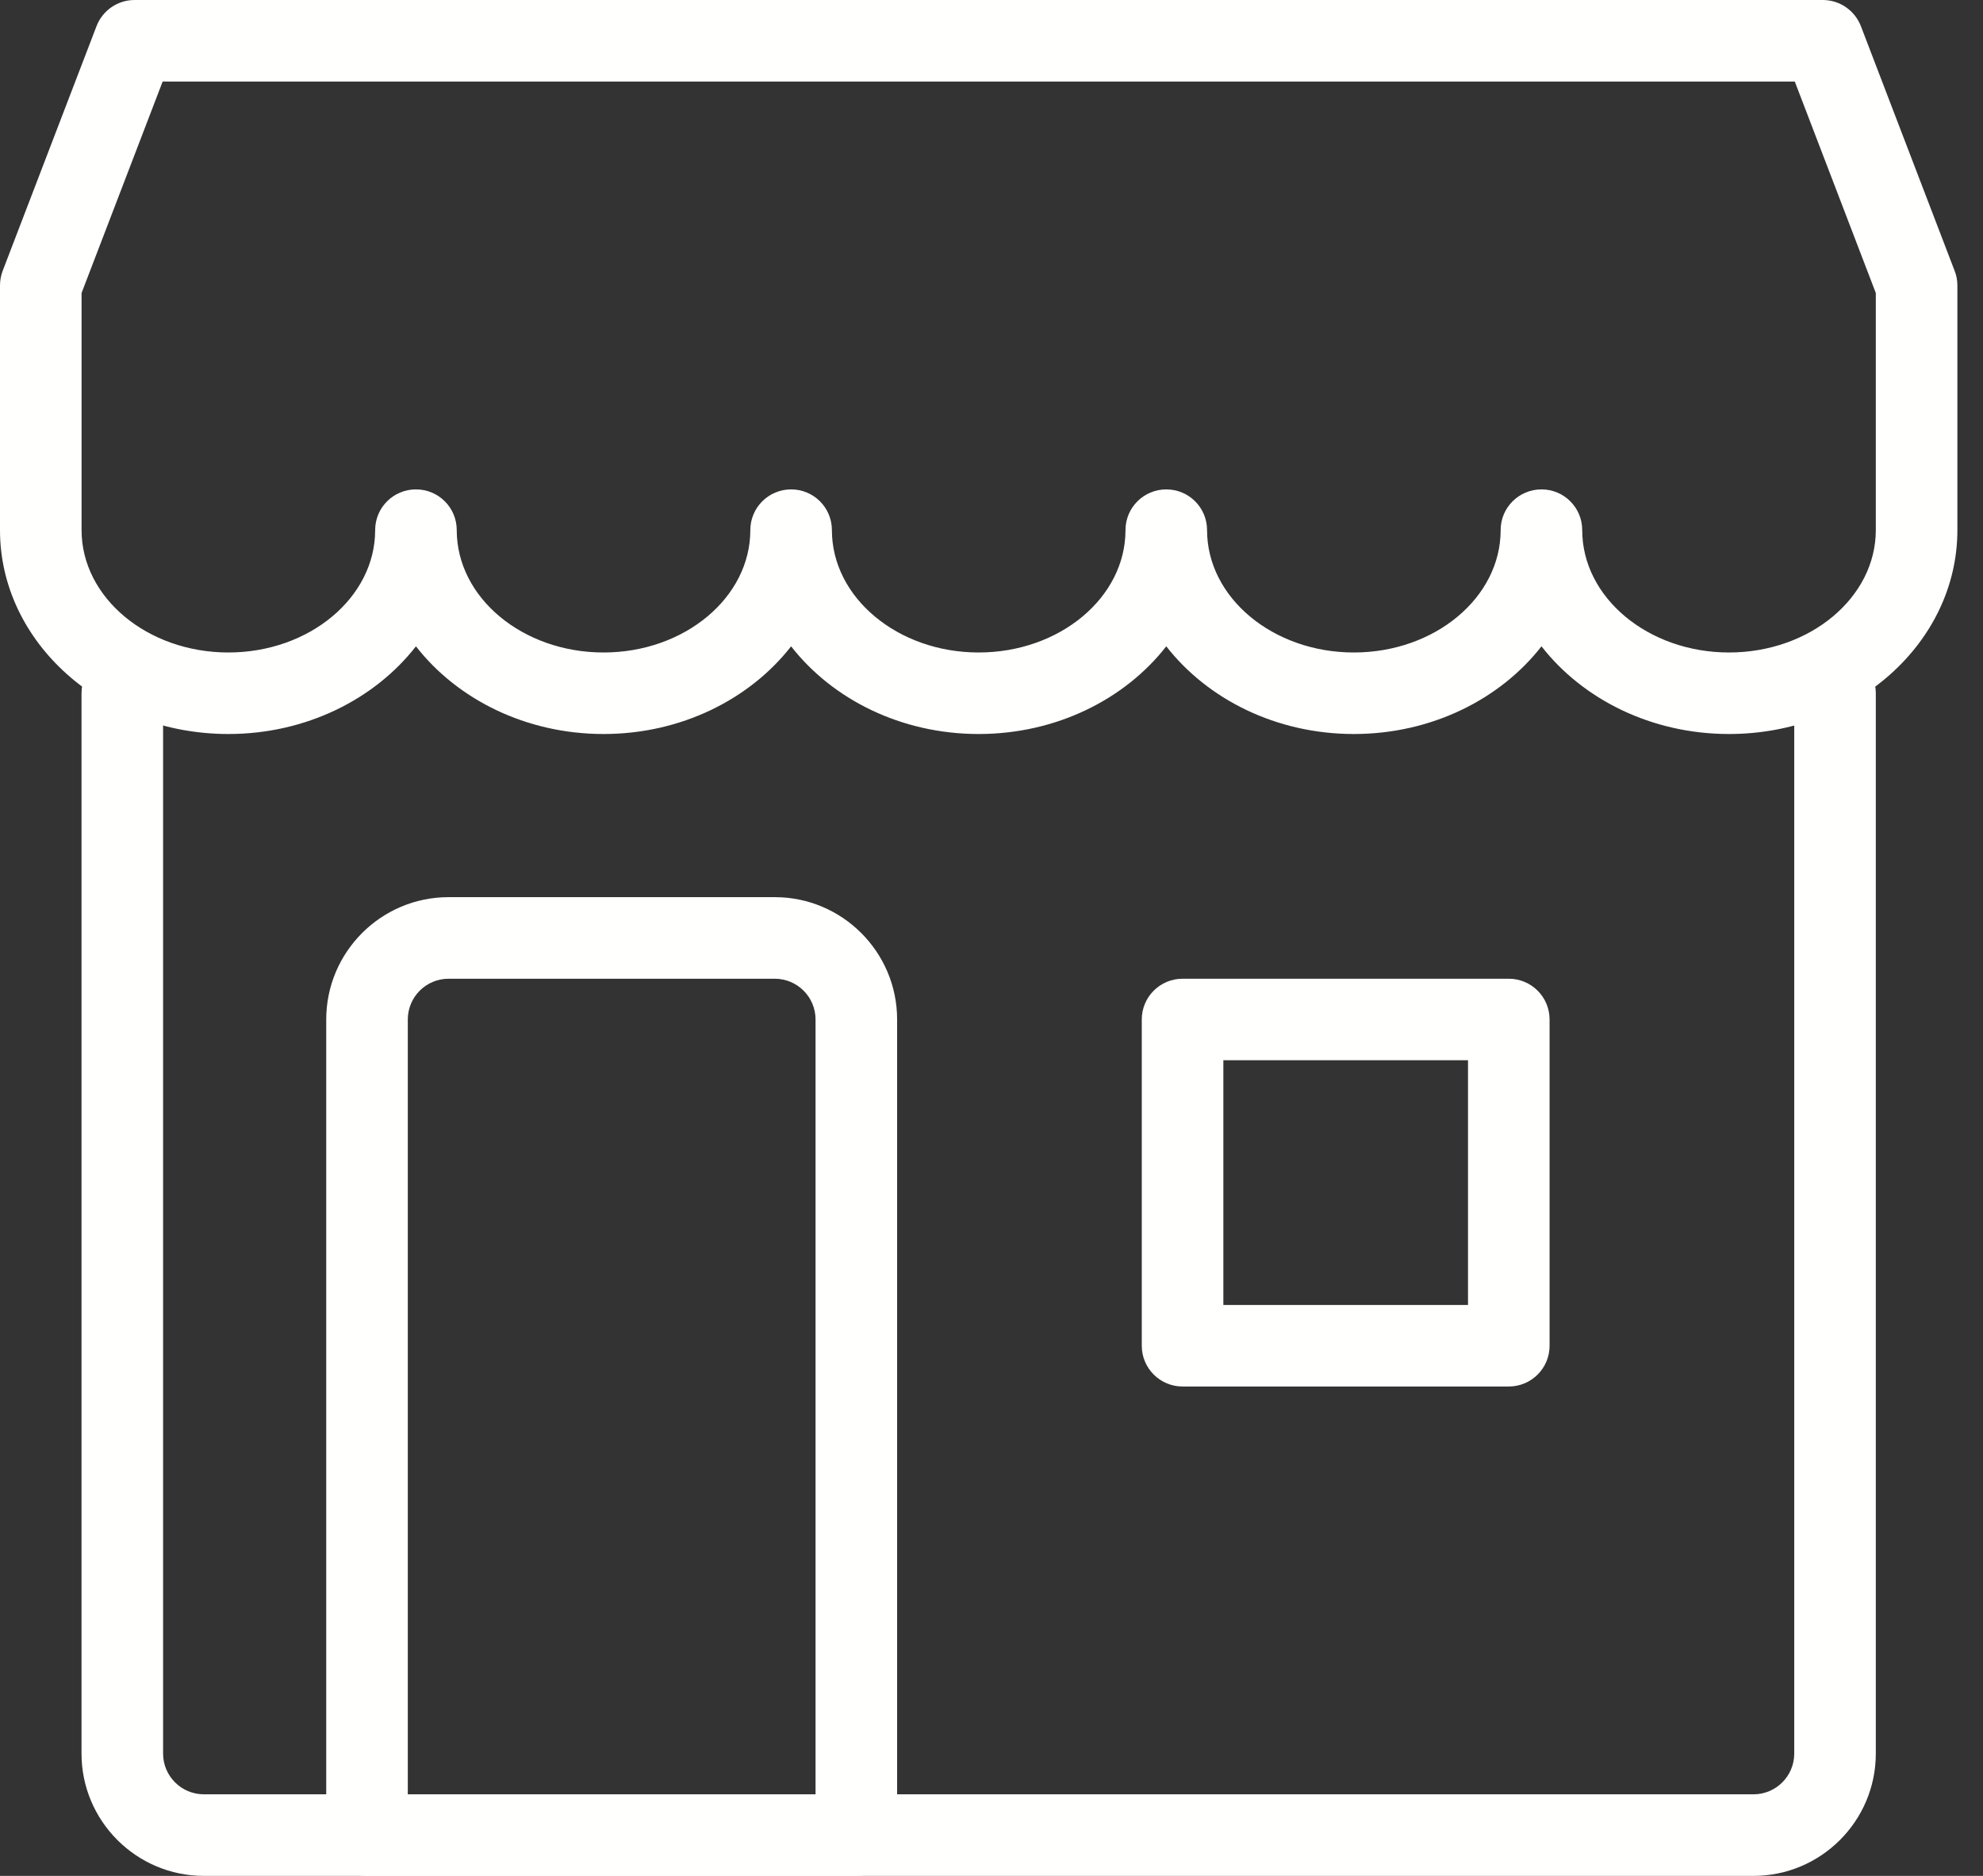
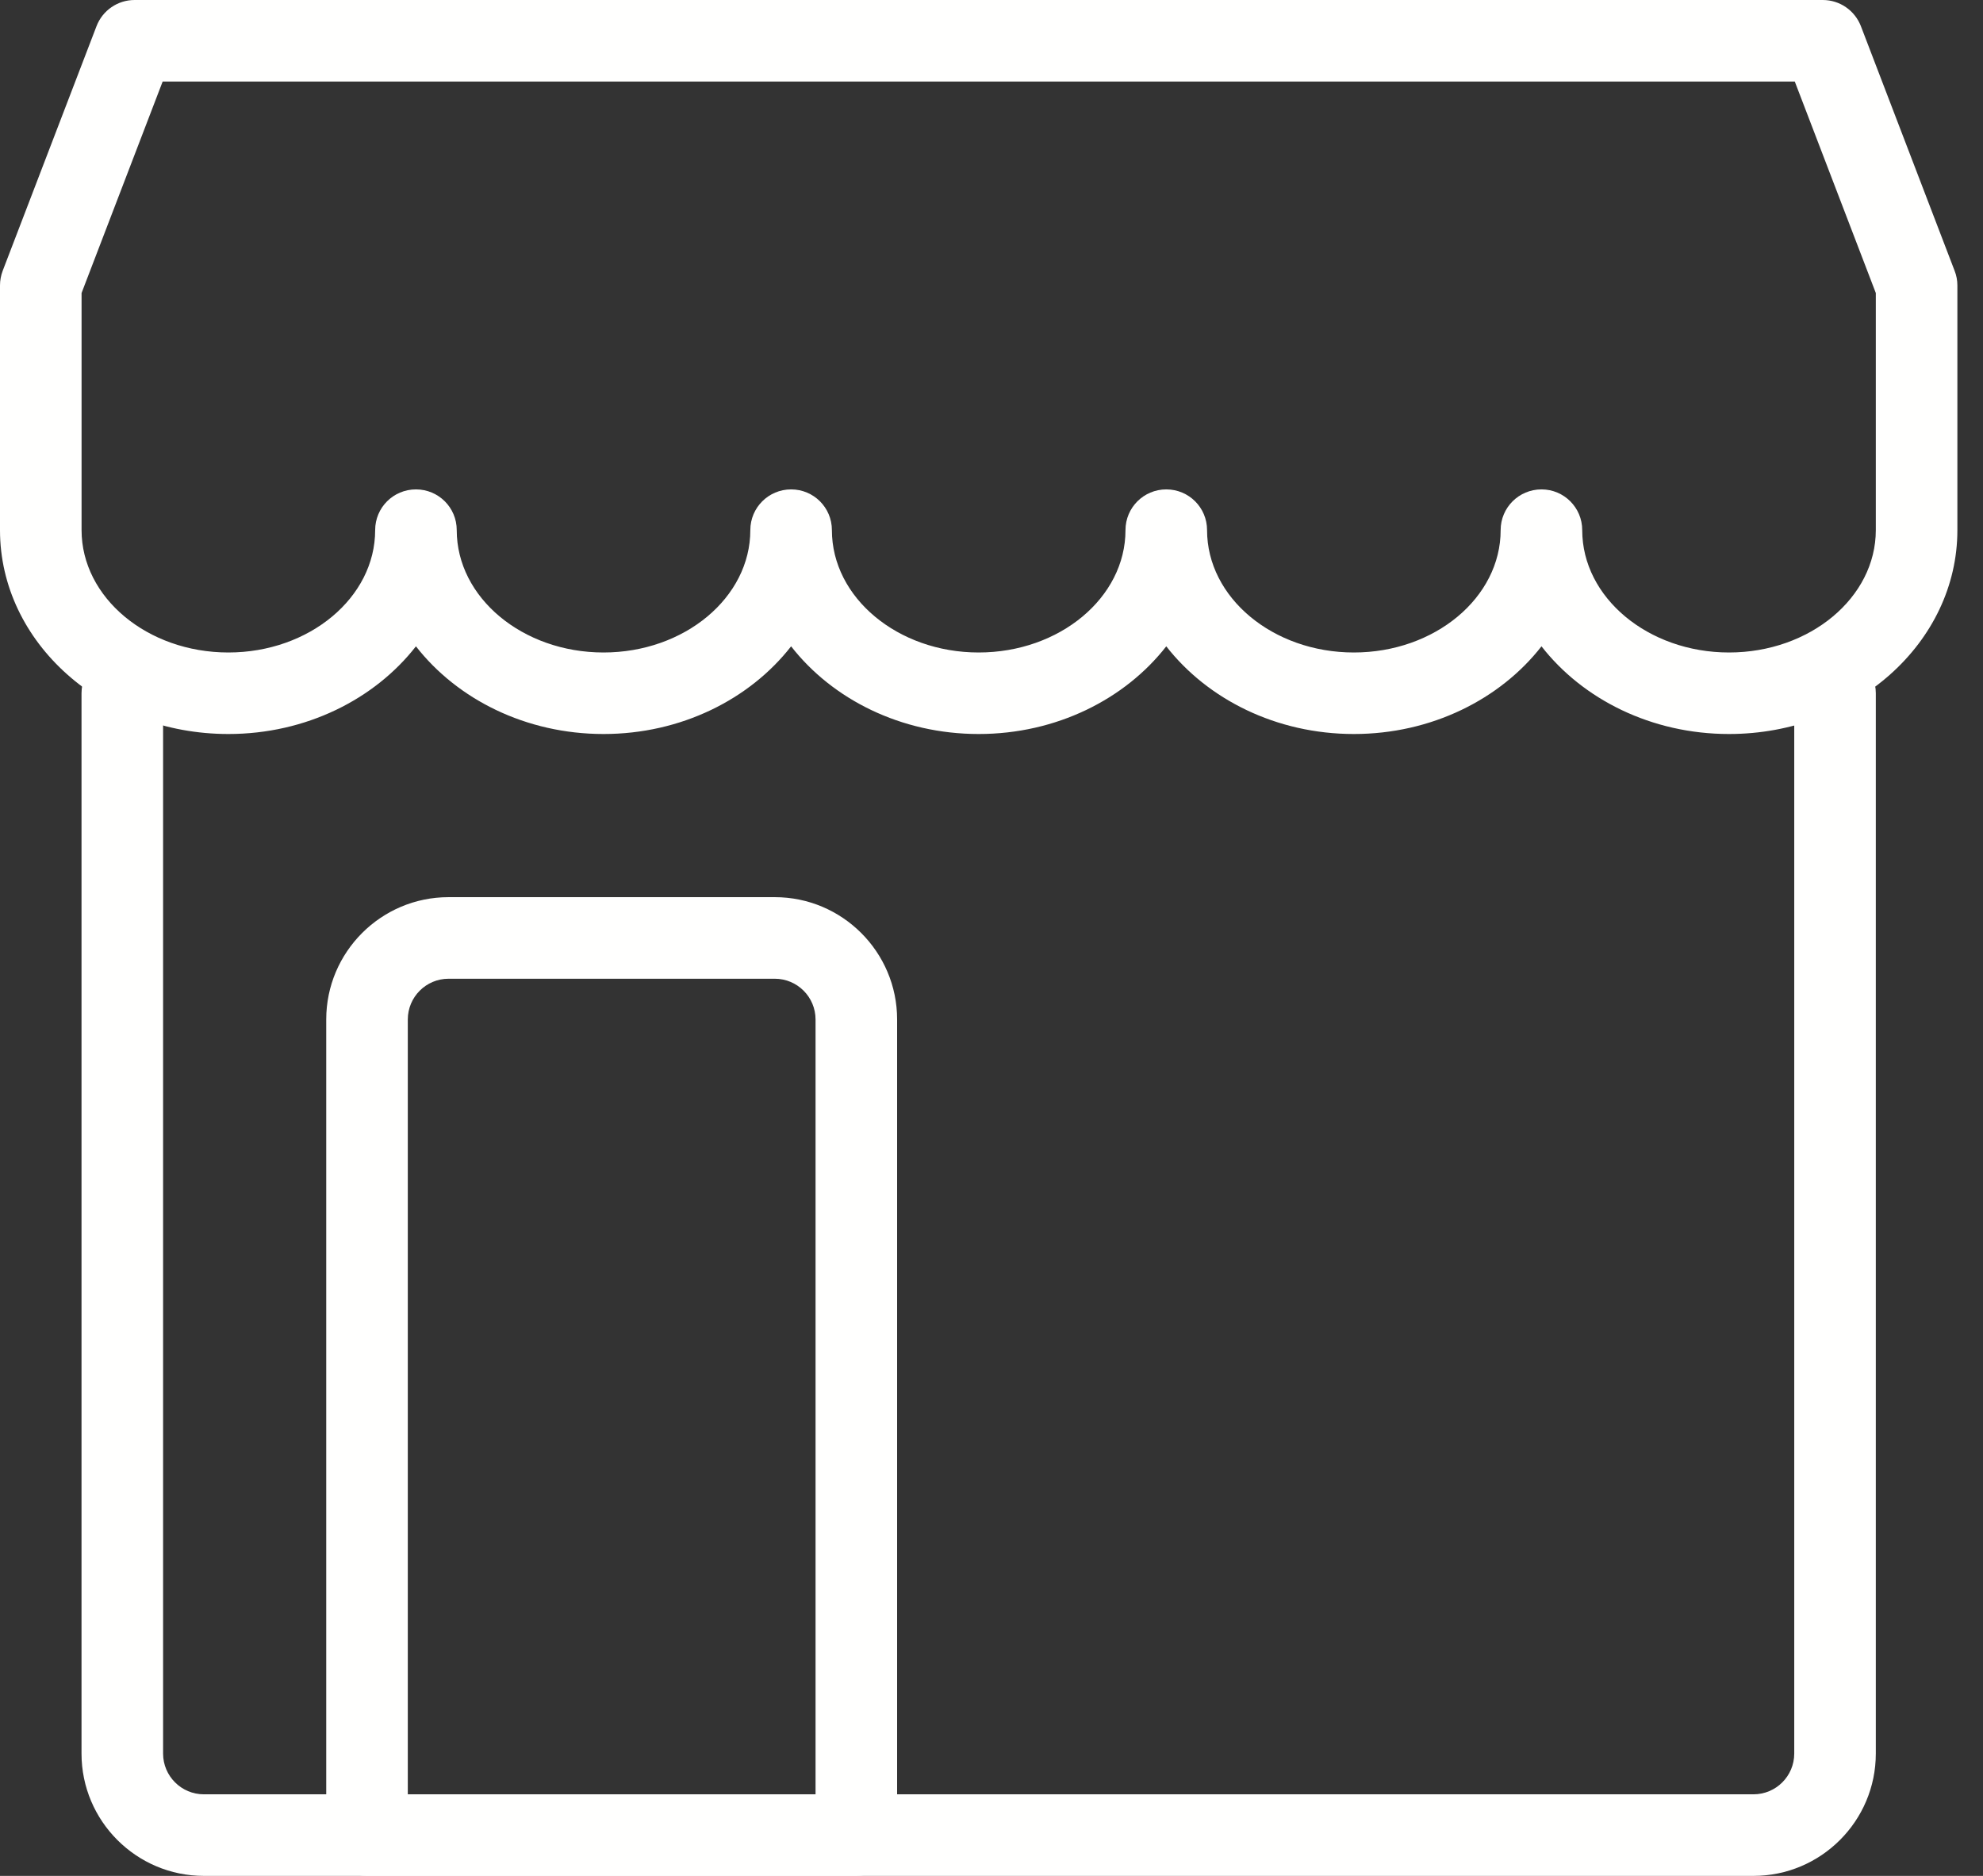
<svg xmlns="http://www.w3.org/2000/svg" width="37" height="35" viewBox="0 0 37 35" fill="none">
  <rect x="0" y="0" width="37" height="35" fill="#333333" stroke="none" />
  <path fill-rule="evenodd" clip-rule="evenodd" d="M32.717 35H3.804C2.545 35 1.521 33.976 1.521 32.718V12.934C1.521 12.514 1.862 12.174 2.283 12.174C2.703 12.174 3.043 12.514 3.043 12.934V32.718C3.043 33.137 3.384 33.478 3.804 33.478H32.717C33.138 33.478 33.478 33.137 33.478 32.718V12.934C33.478 12.514 33.818 12.174 34.239 12.174C34.659 12.174 35 12.514 35 12.934V32.718C35 33.976 33.976 35 32.717 35Z" fill="#FFFFFE" />
  <path fill-rule="evenodd" clip-rule="evenodd" d="M29.522 9.891C29.522 11.149 30.752 12.174 32.261 12.174C33.771 12.174 35 11.149 35 9.891V5.467L33.488 1.521H3.035L1.522 5.467V9.891C1.522 11.149 2.751 12.174 4.261 12.174C5.771 12.174 7 11.149 7 9.891C7 9.47 7.34 9.131 7.761 9.131C8.182 9.131 8.522 9.47 8.522 9.891C8.522 11.149 9.751 12.174 11.261 12.174C12.771 12.174 14 11.149 14 9.891C14 9.47 14.341 9.131 14.761 9.131C15.182 9.131 15.522 9.47 15.522 9.891C15.522 11.149 16.751 12.174 18.26 12.174C19.772 12.174 21 11.149 21 9.891C21 9.47 21.341 9.131 21.761 9.131C22.182 9.131 22.522 9.47 22.522 9.891C22.522 11.149 23.751 12.174 25.261 12.174C26.772 12.174 28 11.149 28 9.891C28 9.47 28.341 9.131 28.762 9.131C29.182 9.131 29.522 9.47 29.522 9.891ZM32.261 13.695C30.813 13.695 29.532 13.047 28.762 12.059C27.991 13.047 26.709 13.695 25.261 13.695C23.813 13.695 22.532 13.047 21.761 12.059C20.99 13.047 19.709 13.695 18.26 13.695C16.812 13.695 15.531 13.047 14.761 12.059C13.99 13.047 12.709 13.695 11.261 13.695C9.813 13.695 8.531 13.047 7.761 12.059C6.99 13.047 5.709 13.695 4.261 13.695C1.912 13.695 0 11.988 0 9.891V5.325C0 5.233 0.017 5.14 0.05 5.053L1.801 0.488C1.914 0.194 2.196 0 2.511 0H34.011C34.326 0 34.608 0.194 34.722 0.489L36.471 5.054C36.505 5.14 36.522 5.233 36.522 5.325V9.891C36.522 11.988 34.611 13.695 32.261 13.695Z" fill="#FFFFFE" />
-   <path fill-rule="evenodd" clip-rule="evenodd" d="M7.609 33.478H15.217V19.021C15.217 18.602 14.876 18.261 14.457 18.261H8.369C7.95 18.261 7.609 18.602 7.609 19.021V33.478ZM15.978 35H6.848C6.427 35 6.087 34.66 6.087 34.239V19.021C6.087 17.763 7.111 16.739 8.369 16.739H14.457C15.715 16.739 16.739 17.763 16.739 19.021V34.239C16.739 34.66 16.399 35 15.978 35Z" fill="#FFFFFE" />
-   <path fill-rule="evenodd" clip-rule="evenodd" d="M22.826 24.348H27.391V19.782H22.826V24.348ZM28.152 25.869H22.065C21.645 25.869 21.304 25.529 21.304 25.109V19.021C21.304 18.601 21.645 18.261 22.065 18.261H28.152C28.572 18.261 28.913 18.601 28.913 19.021V25.109C28.913 25.529 28.572 25.869 28.152 25.869Z" fill="#FFFFFE" />
+   <path fill-rule="evenodd" clip-rule="evenodd" d="M7.609 33.478H15.217V19.021C15.217 18.602 14.876 18.261 14.457 18.261H8.369C7.95 18.261 7.609 18.602 7.609 19.021V33.478M15.978 35H6.848C6.427 35 6.087 34.66 6.087 34.239V19.021C6.087 17.763 7.111 16.739 8.369 16.739H14.457C15.715 16.739 16.739 17.763 16.739 19.021V34.239C16.739 34.66 16.399 35 15.978 35Z" fill="#FFFFFE" />
</svg>